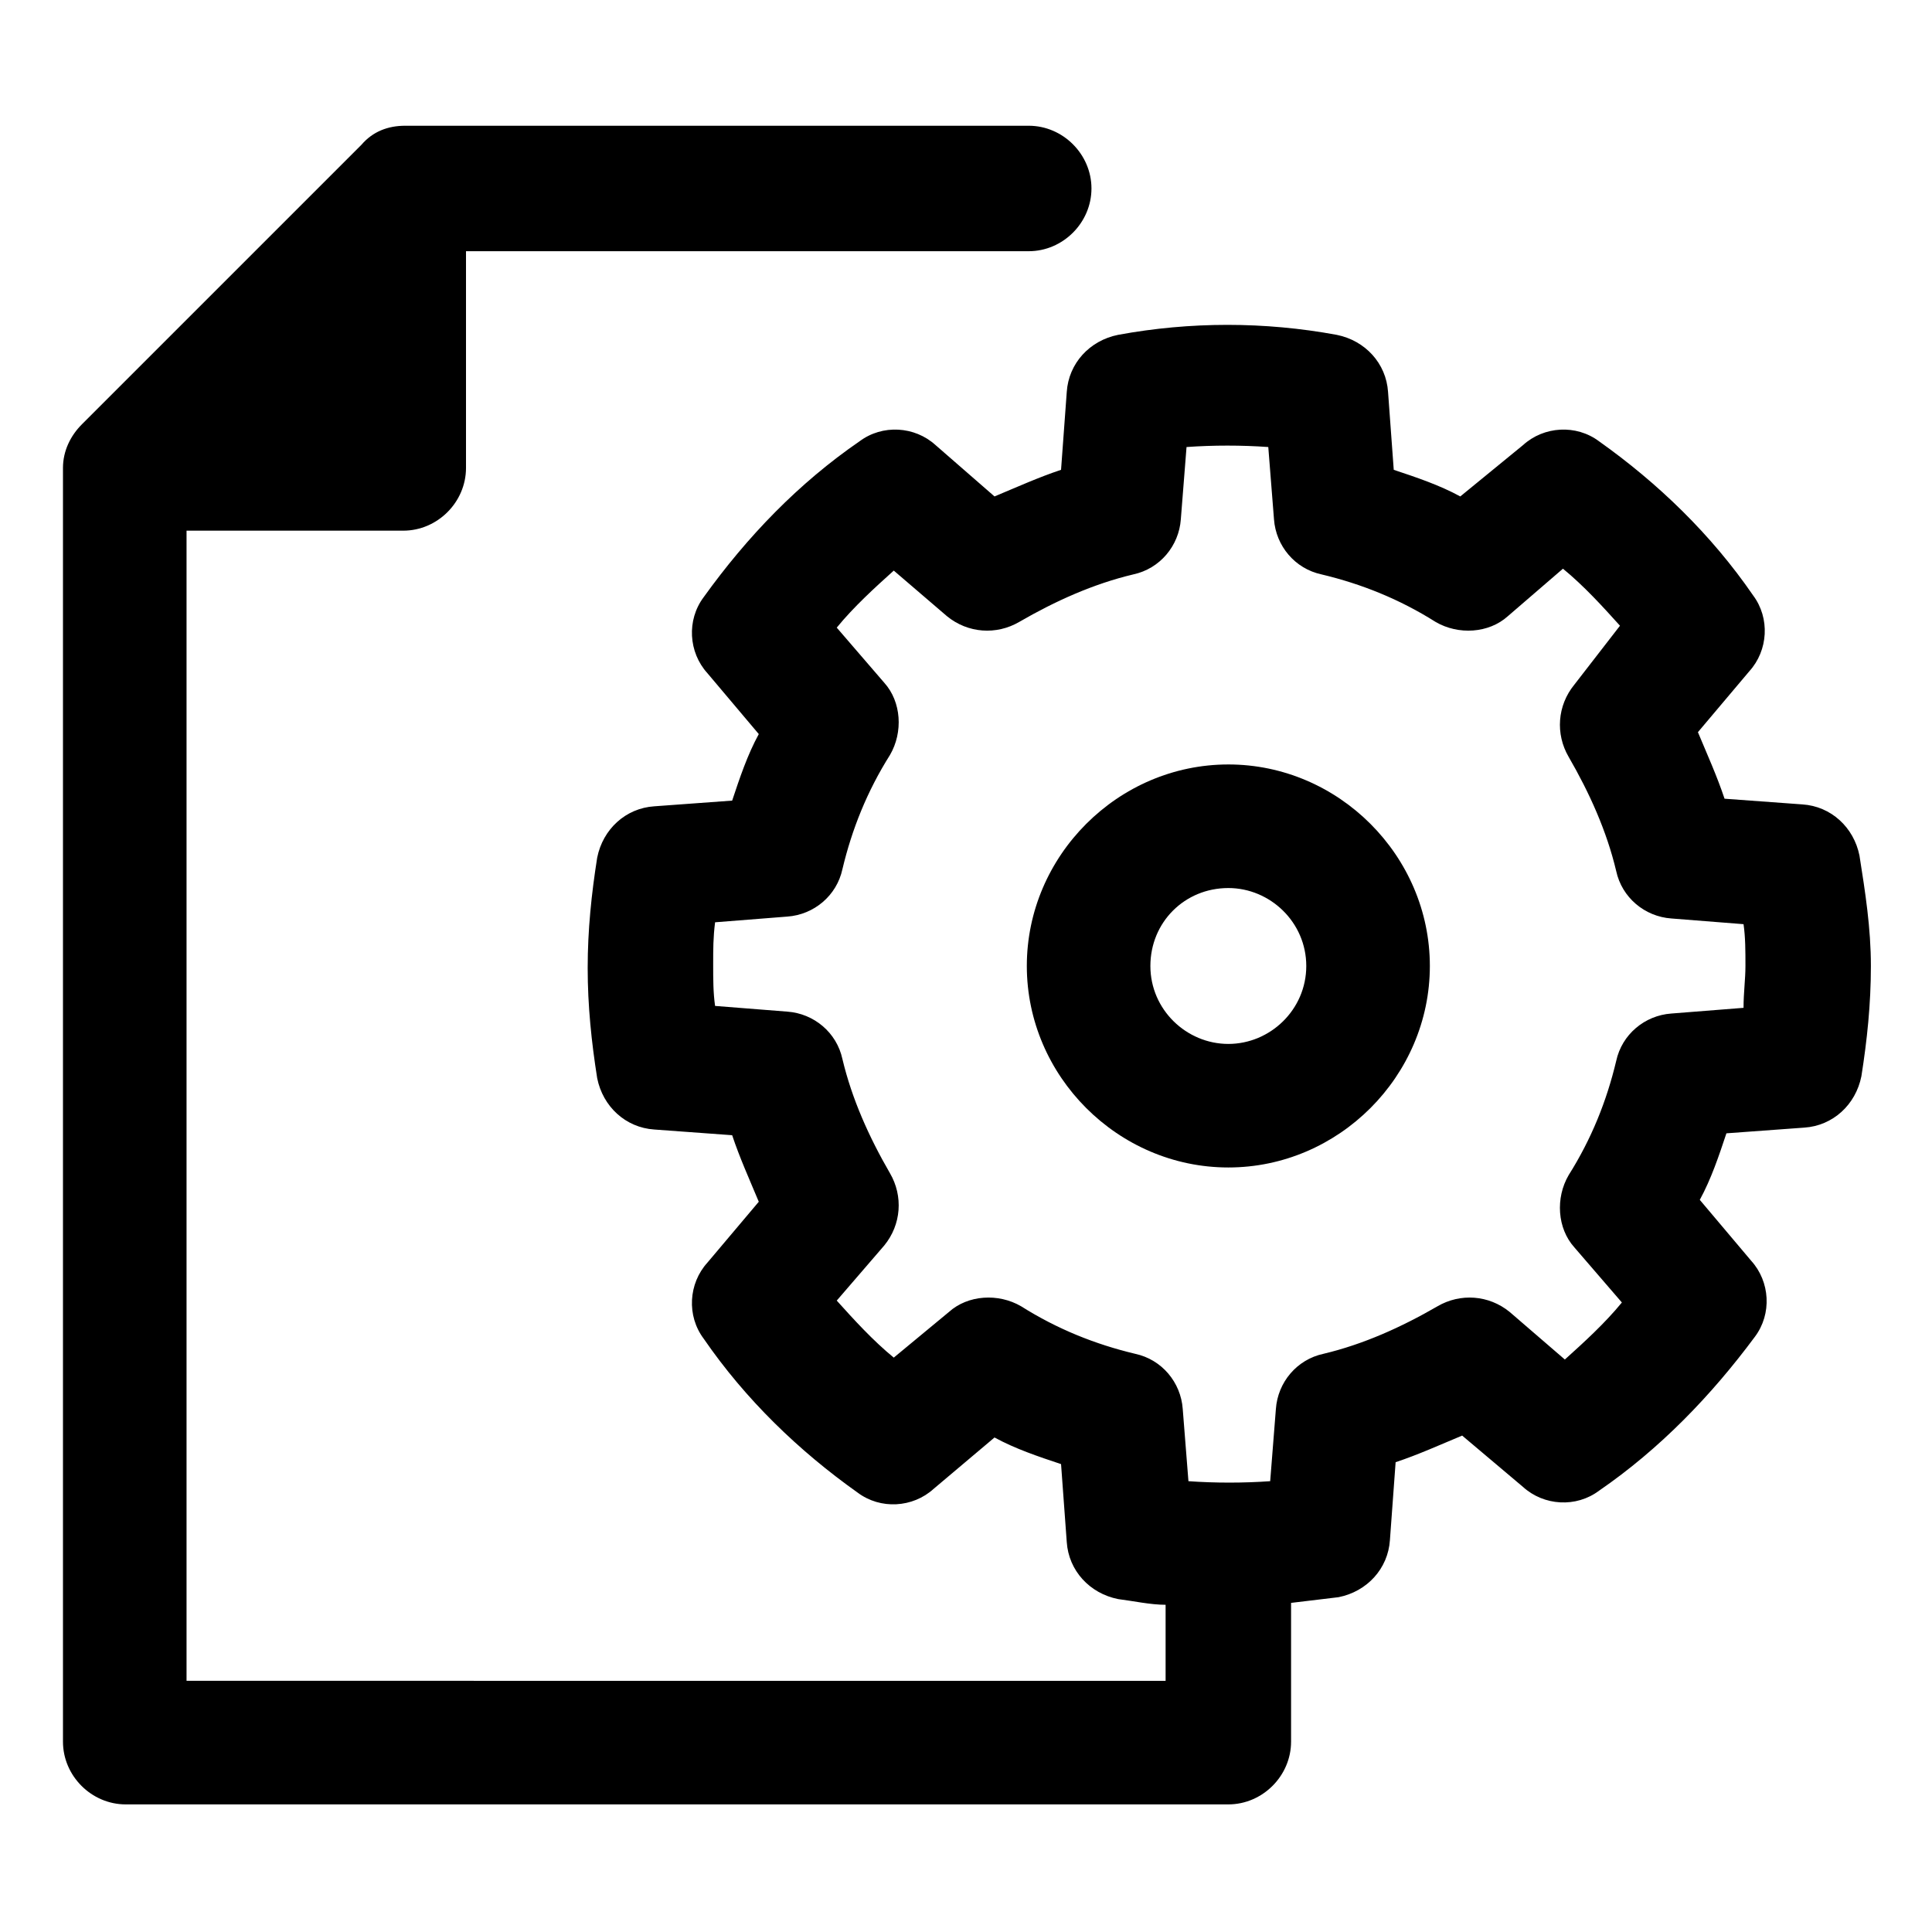
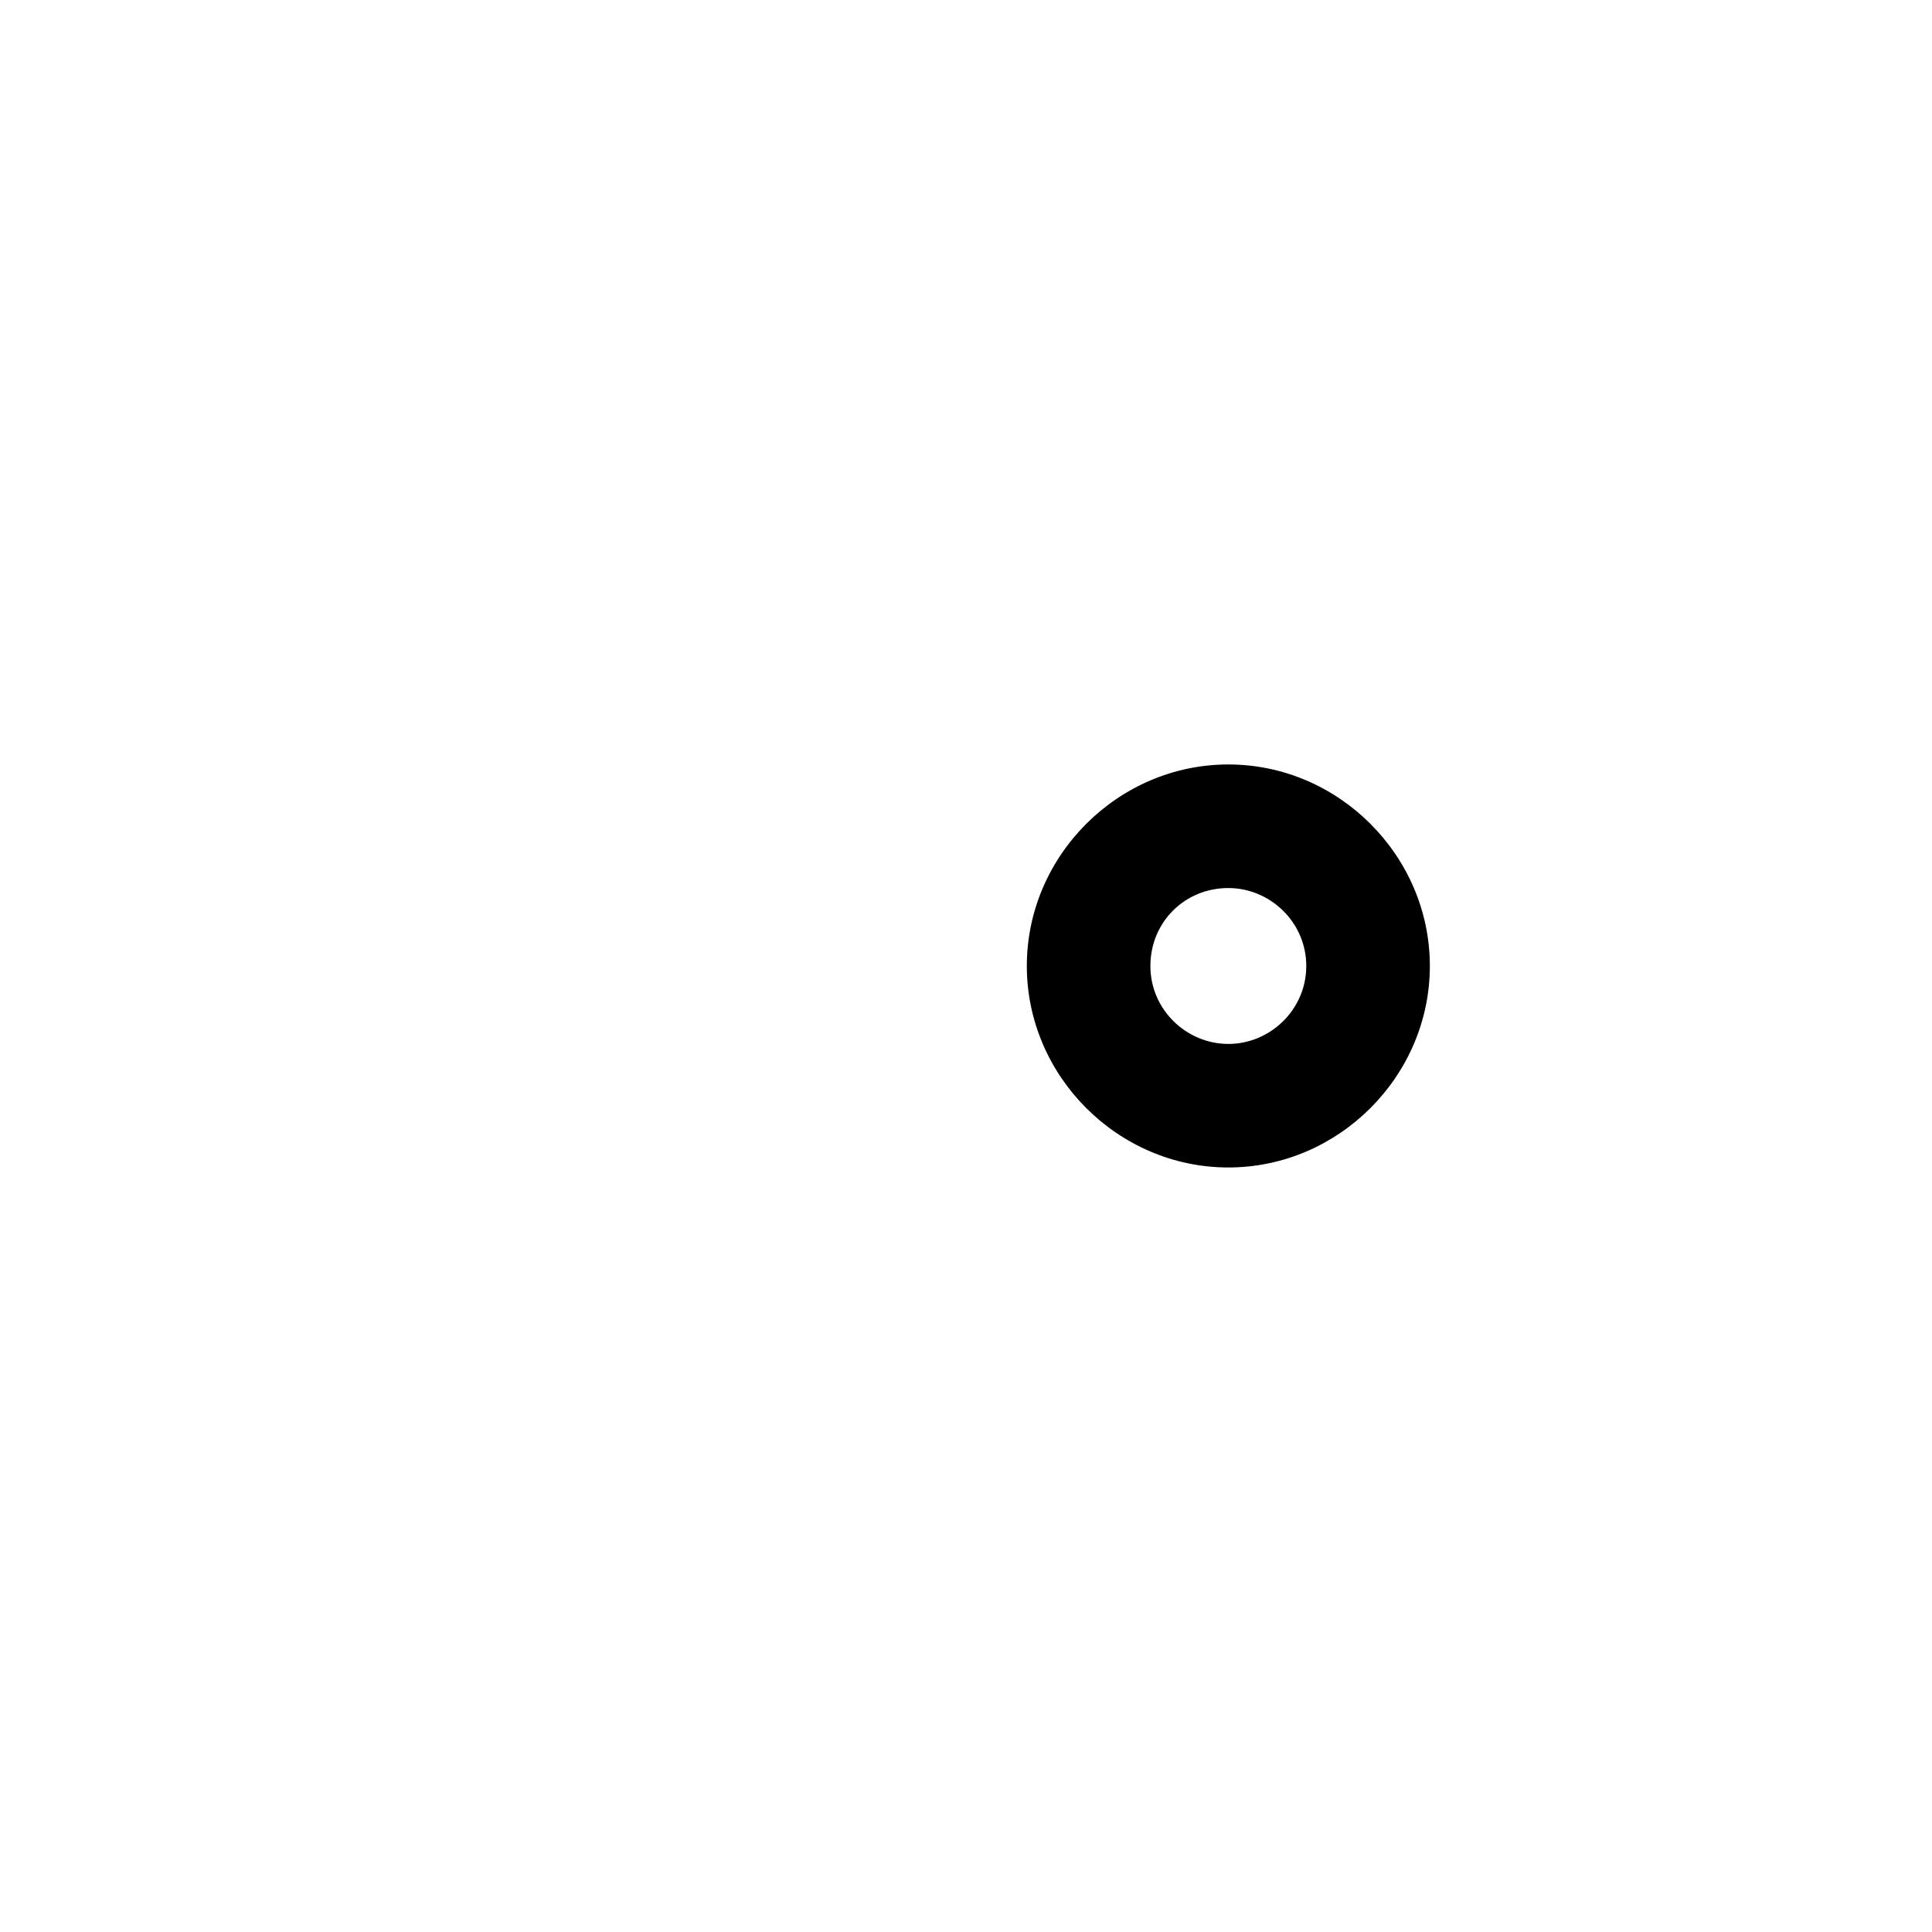
<svg xmlns="http://www.w3.org/2000/svg" fill="#000000" width="800px" height="800px" version="1.1" viewBox="144 144 512 512">
  <g>
-     <path d="m636.79 370.78c-1.512-7.559-7.559-13.098-15.113-13.602l-20.656-1.512c-2.016-6.047-4.535-11.586-7.055-17.633l13.602-16.121c5.039-5.543 5.543-14.105 1.008-20.152-11.082-16.121-25.191-29.727-40.809-40.809-6.047-4.535-14.609-4.031-20.152 1.008l-16.625 13.602c-5.543-3.023-11.586-5.039-17.633-7.055l-1.512-20.656c-0.504-7.559-6.047-13.602-13.602-15.113-19.145-3.527-38.793-3.527-57.938 0-7.559 1.512-13.098 7.559-13.602 15.113l-1.516 20.656c-6.047 2.016-11.586 4.535-17.633 7.055l-15.617-13.602c-5.543-5.039-14.105-5.543-20.152-1.008-16.121 11.082-29.727 25.191-41.312 41.312-4.535 6.047-4.031 14.609 1.008 20.152l13.602 16.121c-3.023 5.543-5.039 11.586-7.055 17.633l-20.656 1.512c-7.559 0.504-13.602 6.047-15.113 13.602-1.512 9.574-2.519 19.145-2.519 29.223s1.008 19.648 2.519 29.223c1.512 7.559 7.559 13.098 15.113 13.602l20.656 1.512c2.016 6.047 4.535 11.586 7.055 17.633l-13.602 16.121c-5.039 5.543-5.543 14.105-1.008 20.152 11.082 16.121 25.191 29.727 40.809 40.809 6.047 4.535 14.609 4.031 20.152-1.008l16.121-13.602c5.543 3.023 11.586 5.039 17.633 7.055l1.512 20.656c0.504 7.559 6.047 13.602 13.602 15.113 4.031 0.504 8.566 1.512 12.594 1.512v20.152l-259.46-0.004v-304.8h57.434c9.07 0 16.625-7.559 16.625-16.625v-57.434h149.13c9.07 0 16.625-7.559 16.625-16.625 0-9.07-7.559-16.625-16.625-16.625h-165.25c-4.535 0-8.566 1.512-11.586 5.039l-74.062 74.059c-3.023 3.023-5.039 7.055-5.039 11.586v337.55c0 9.07 7.559 16.625 16.625 16.625h292.21c9.07 0 16.625-7.559 16.625-16.625v-36.777c4.031-0.504 8.566-1.008 12.594-1.512 7.559-1.512 13.098-7.559 13.602-15.113l1.512-20.656c6.047-2.016 11.586-4.535 17.633-7.055l16.121 13.602c5.543 5.039 14.105 5.543 20.152 1.008 16.121-11.082 29.727-25.191 41.312-40.809 4.535-6.047 4.031-14.609-1.008-20.152l-13.602-16.121c3.023-5.543 5.039-11.586 7.055-17.633l20.656-1.512c7.559-0.504 13.602-6.047 15.113-13.602 1.512-9.574 2.519-19.145 2.519-29.223 0.004-10.074-1.508-19.645-3.019-29.219zm-30.734 40.305-19.145 1.512c-7.055 0.504-13.098 5.543-14.609 12.594-2.519 10.578-6.551 20.656-12.594 30.23-3.527 6.047-3.023 14.105 1.512 19.145l12.594 14.609c-4.535 5.543-10.078 10.578-15.113 15.113l-14.609-12.594c-5.543-4.535-13.098-5.039-19.145-1.512-9.574 5.543-19.648 10.078-30.23 12.594-7.055 1.512-12.09 7.559-12.594 14.609l-1.512 19.145c-7.055 0.504-14.609 0.504-21.664 0l-1.512-19.145c-0.504-7.055-5.543-13.098-12.594-14.609-10.578-2.519-20.656-6.551-30.23-12.594-6.047-3.527-14.105-3.023-19.145 1.512l-14.609 12.09c-5.543-4.535-10.578-10.078-15.113-15.113l12.594-14.609c4.535-5.543 5.039-13.098 1.512-19.145-5.543-9.574-10.078-19.648-12.594-30.23-1.512-7.055-7.559-12.09-14.609-12.594l-19.145-1.512c-0.504-3.527-0.504-7.055-0.504-11.082 0-4.031 0-7.055 0.504-11.082l19.145-1.512c7.055-0.504 13.098-5.543 14.609-12.594 2.519-10.578 6.551-20.656 12.594-30.23 3.527-6.047 3.023-14.105-1.512-19.145l-12.594-14.609c4.535-5.543 10.078-10.578 15.113-15.113l14.105 12.09c5.543 4.535 13.098 5.039 19.145 1.512 9.574-5.543 19.648-10.078 30.23-12.594 7.055-1.512 12.09-7.559 12.594-14.609l1.512-19.145c7.055-0.504 14.609-0.504 21.664 0l1.512 19.145c0.504 7.055 5.543 13.098 12.594 14.609 10.578 2.519 20.656 6.551 30.23 12.594 6.047 3.527 14.105 3.023 19.145-1.512l14.609-12.594c5.543 4.535 10.578 10.078 15.113 15.113l-12.09 15.613c-4.535 5.543-5.039 13.098-1.512 19.145 5.543 9.574 10.078 19.648 12.594 30.23 1.512 7.055 7.559 12.09 14.609 12.594l19.145 1.512c0.504 3.527 0.504 7.055 0.504 11.082 0 3.527-0.504 7.055-0.504 11.086z" />
    <path d="m469.52 346.59c-29.223 0-53.402 24.184-53.402 53.402 0 29.223 24.184 53.402 53.402 53.402 29.223 0.004 53.406-24.18 53.406-53.398 0-29.223-24.184-53.406-53.406-53.406zm0 74.062c-11.082 0-20.656-9.07-20.656-20.656s9.07-20.656 20.656-20.656c11.082 0 20.656 9.07 20.656 20.656s-9.57 20.656-20.656 20.656z" />
  </g>
</svg>